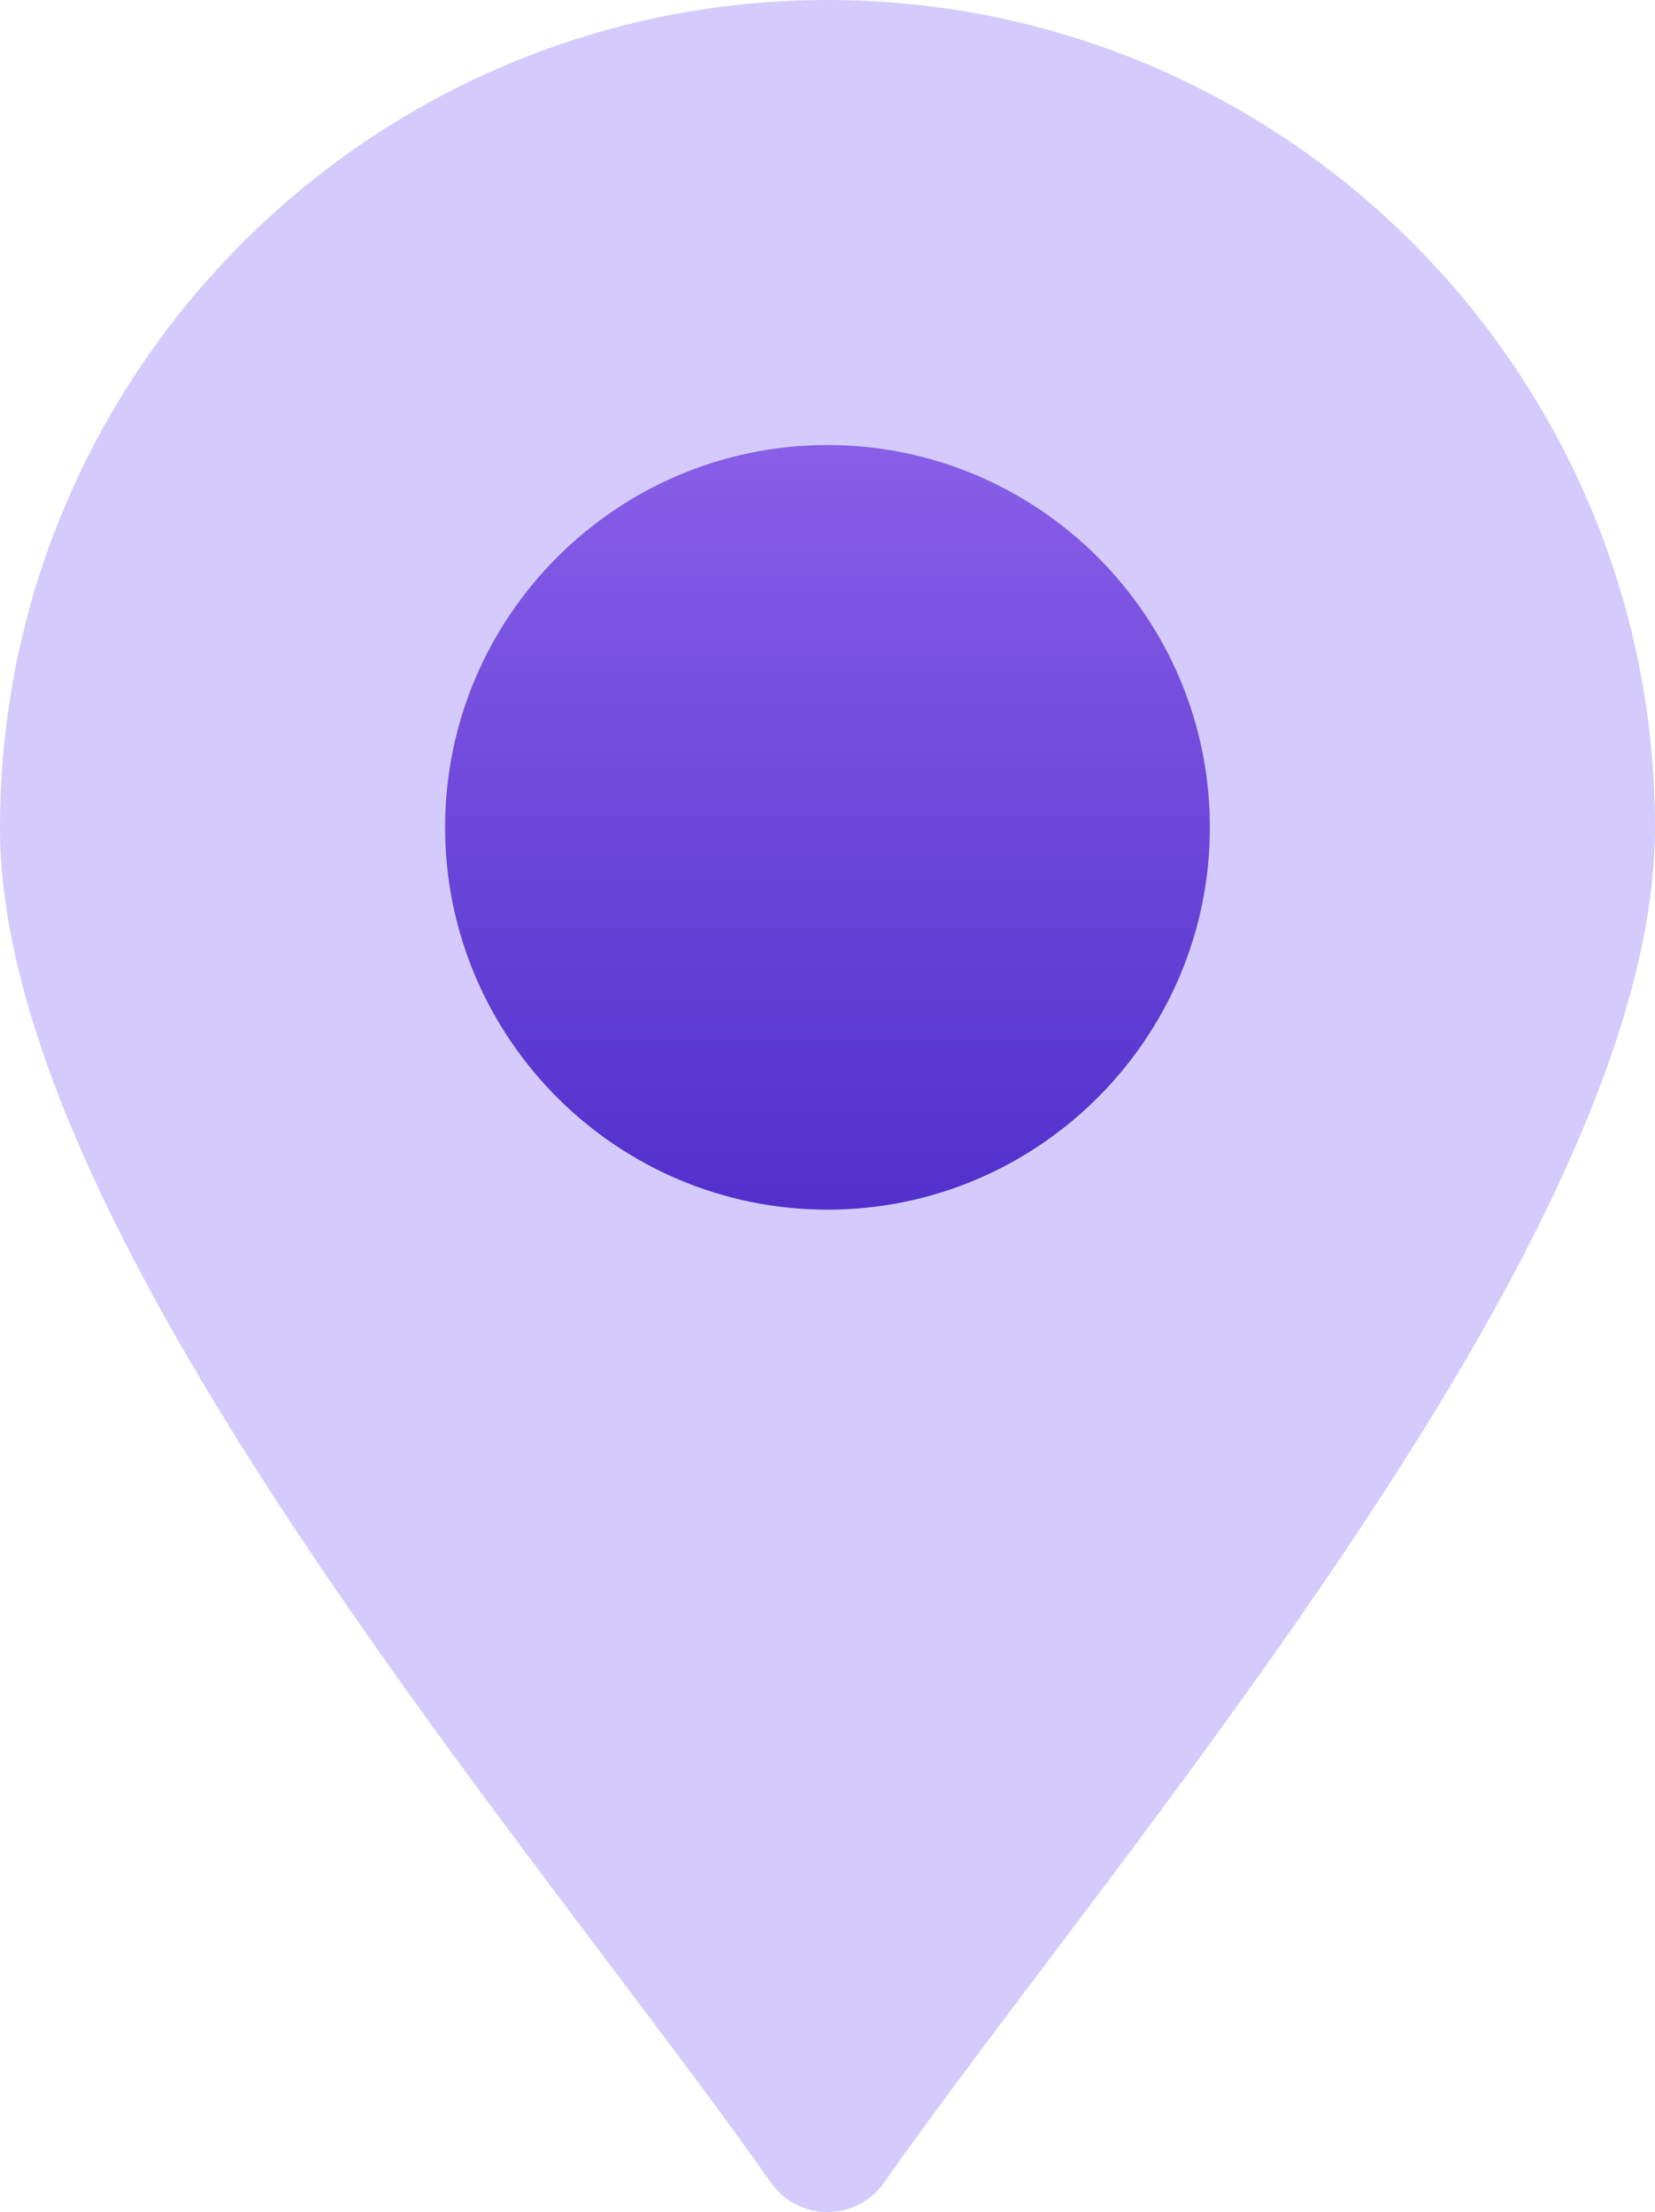
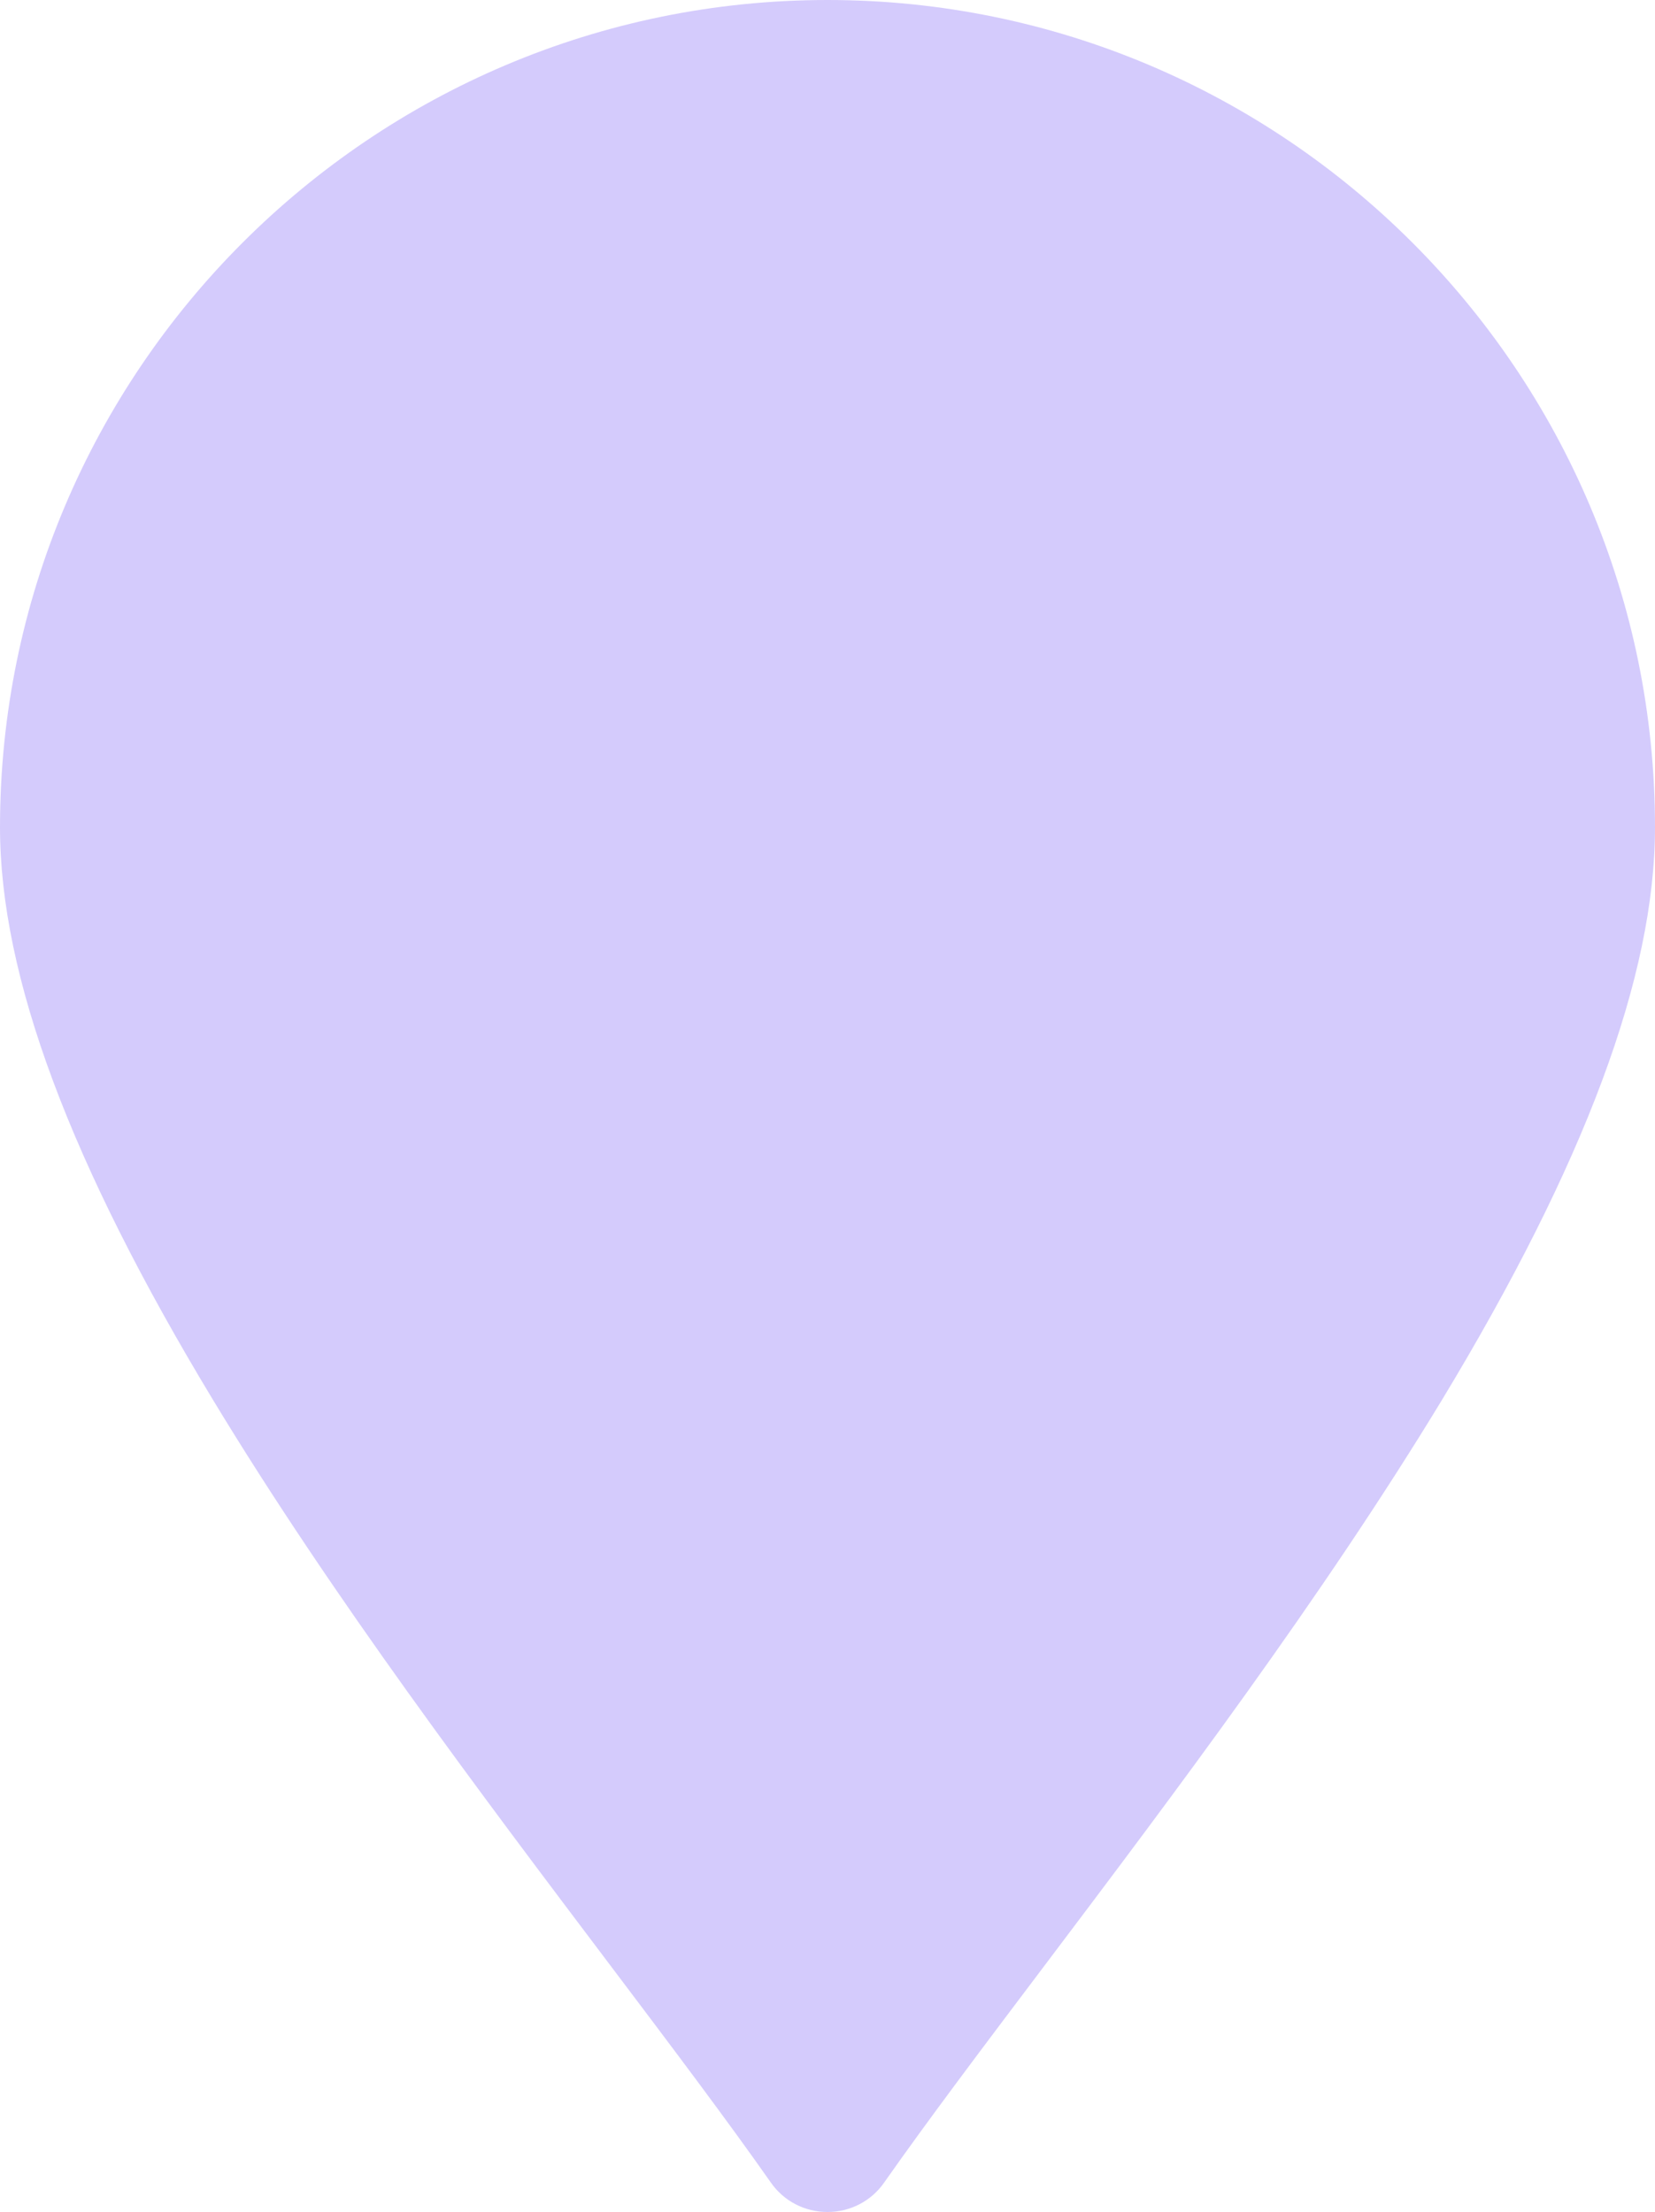
<svg xmlns="http://www.w3.org/2000/svg" width="20px" height="26.736px" viewBox="0 0 20 26.736" version="1.1">
  <title>LOCATION FLEXIBILITY @2x</title>
  <defs>
    <linearGradient x1="50%" y1="0%" x2="50%" y2="100%" id="linearGradient-1">
      <stop stop-color="#895EE8" offset="0%" />
      <stop stop-color="#5130CC" offset="100%" />
    </linearGradient>
  </defs>
  <g id="DASH" stroke="none" stroke-width="1" fill="none" fill-rule="evenodd">
    <g id="LOCATION-FLEXIBILITY-" fill-rule="nonzero">
      <g id="Group-104">
        <path d="M10,0 C4.486,0 0,4.486 0,10 C0,11.796 0.846,14.063 2.58,16.93 C4.021,19.311 5.807,21.676 7.379,23.76 C8.104,24.721 8.789,25.629 9.316,26.381 C9.473,26.606 9.728,26.736 10,26.736 C10.272,26.736 10.527,26.606 10.684,26.381 C11.211,25.629 11.896,24.721 12.621,23.76 C14.193,21.676 15.974,19.311 17.42,16.93 C19.154,14.063 20,11.796 20,10 C20,4.486 15.514,0 10,0 Z" id="Shape" fill="#D4CBFC" />
-         <path d="M10,14.621 C7.452,14.621 5.379,12.548 5.379,10 C5.379,7.452 7.452,5.379 10,5.379 C12.548,5.379 14.621,7.452 14.621,10 C14.621,12.548 12.548,14.621 10,14.621 Z" id="Path" fill="url(#linearGradient-1)" />
      </g>
    </g>
  </g>
</svg>